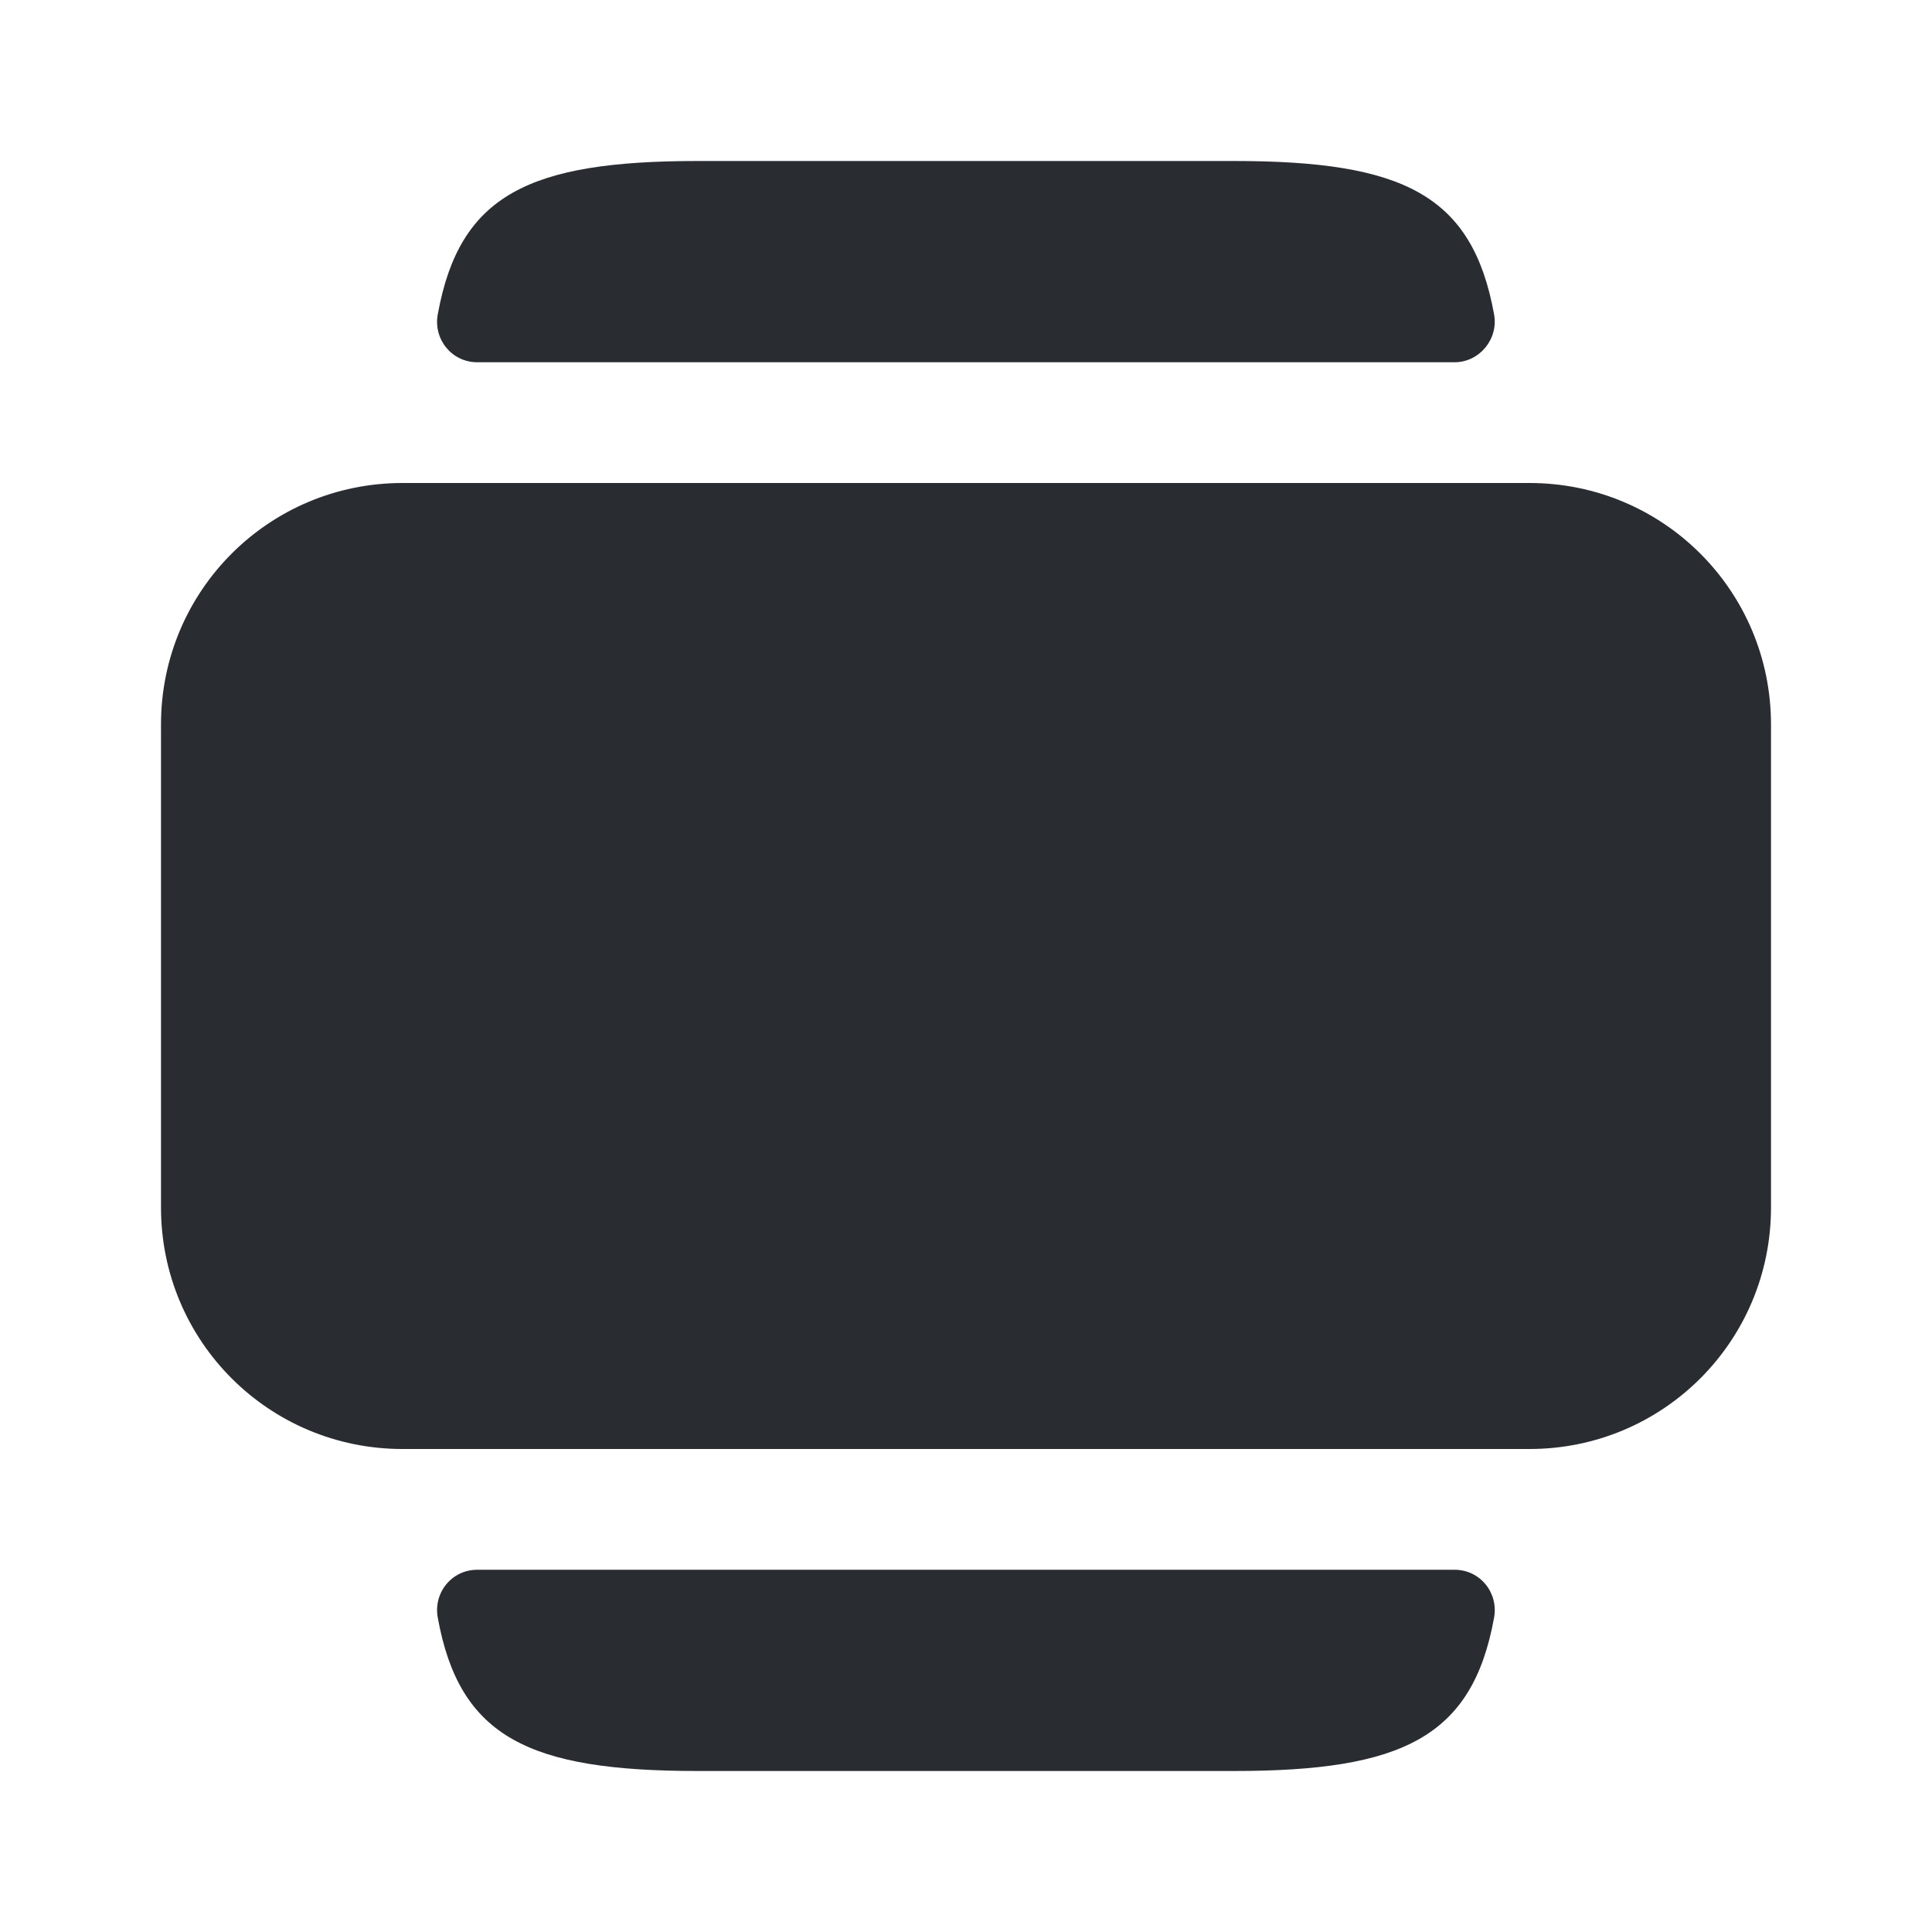
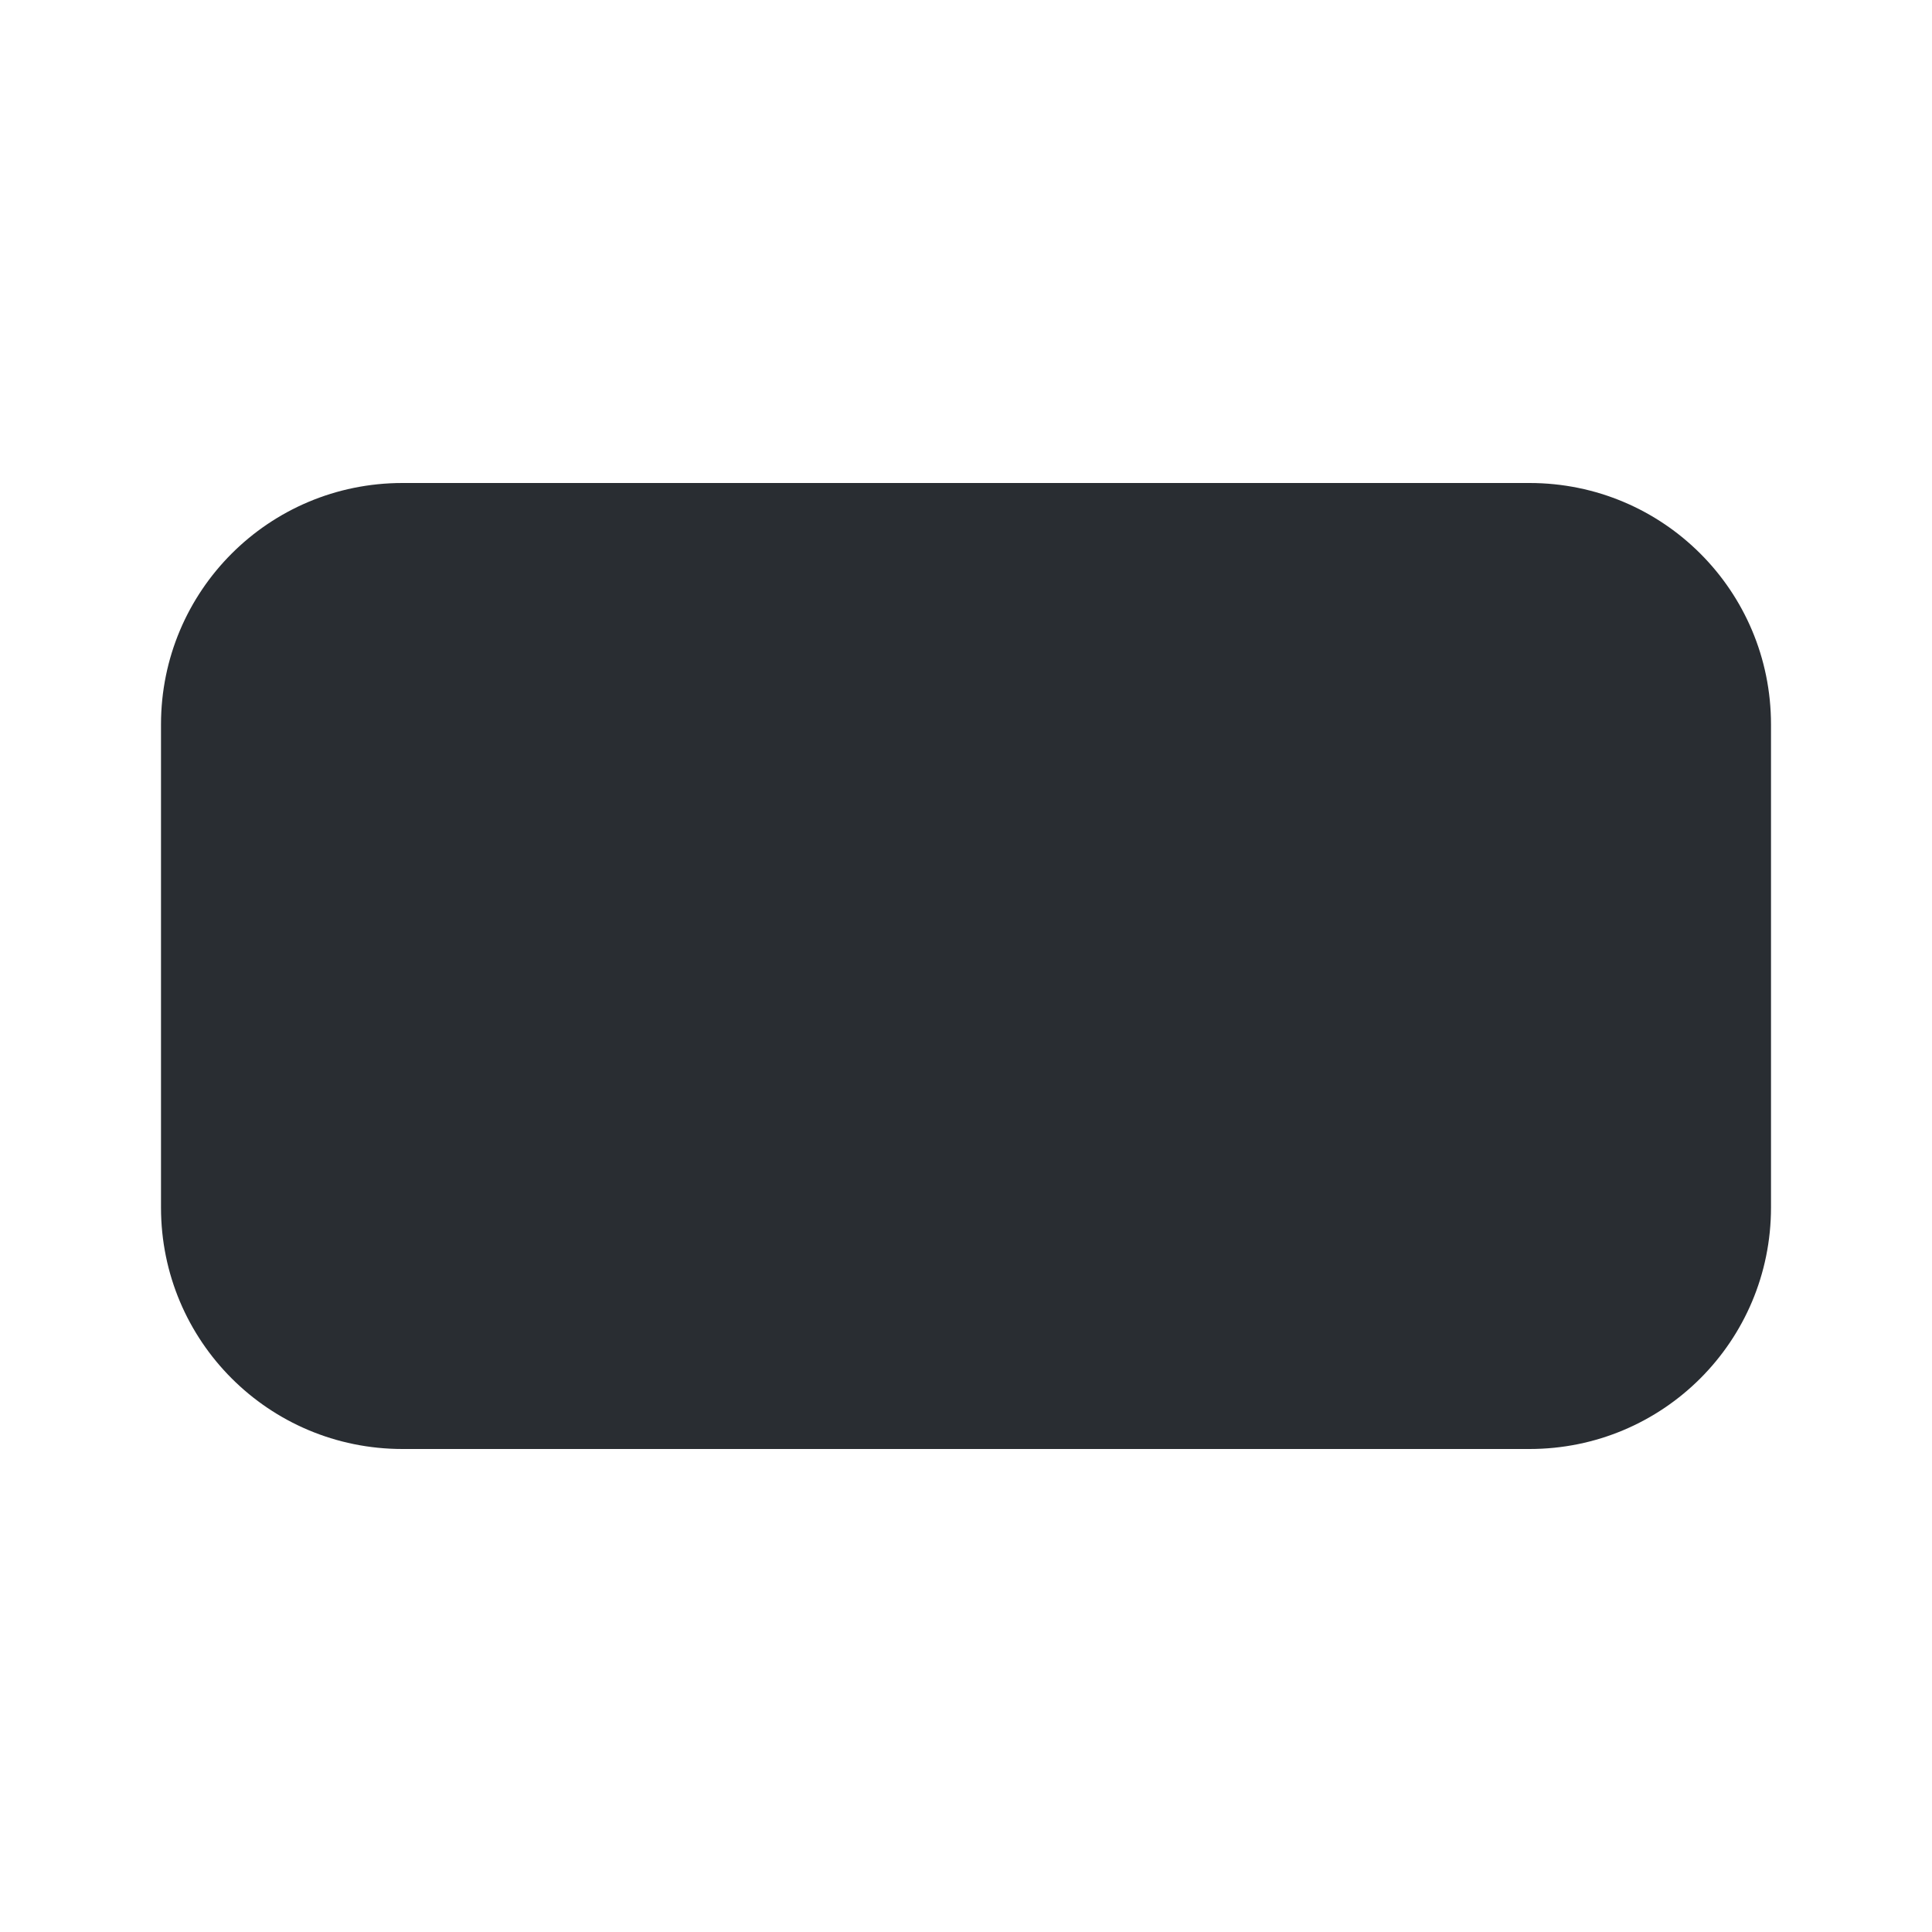
<svg xmlns="http://www.w3.org/2000/svg" width="800px" height="800px" viewBox="0 0 24 24" fill="none">
  <path d="M22 15V9C22 7.34 20.66 6 19 6H5C3.34 6 2 7.34 2 9V15C2 16.66 3.34 18 5 18H19C20.66 18 22 16.66 22 15Z" fill="#292D32" />
-   <path d="M5.929 19.5H18.069C18.389 19.5 18.619 19.79 18.559 20.1C18.289 21.58 17.419 22 15.329 22H8.669C6.569 22 5.709 21.58 5.439 20.1C5.379 19.79 5.609 19.5 5.929 19.5Z" fill="#292D32" />
-   <path d="M8.669 2H15.329C17.429 2 18.289 2.42 18.559 3.9C18.619 4.21 18.379 4.5 18.069 4.5H5.929C5.609 4.5 5.379 4.21 5.439 3.9C5.709 2.42 6.569 2 8.669 2Z" fill="#292D32" />
</svg>